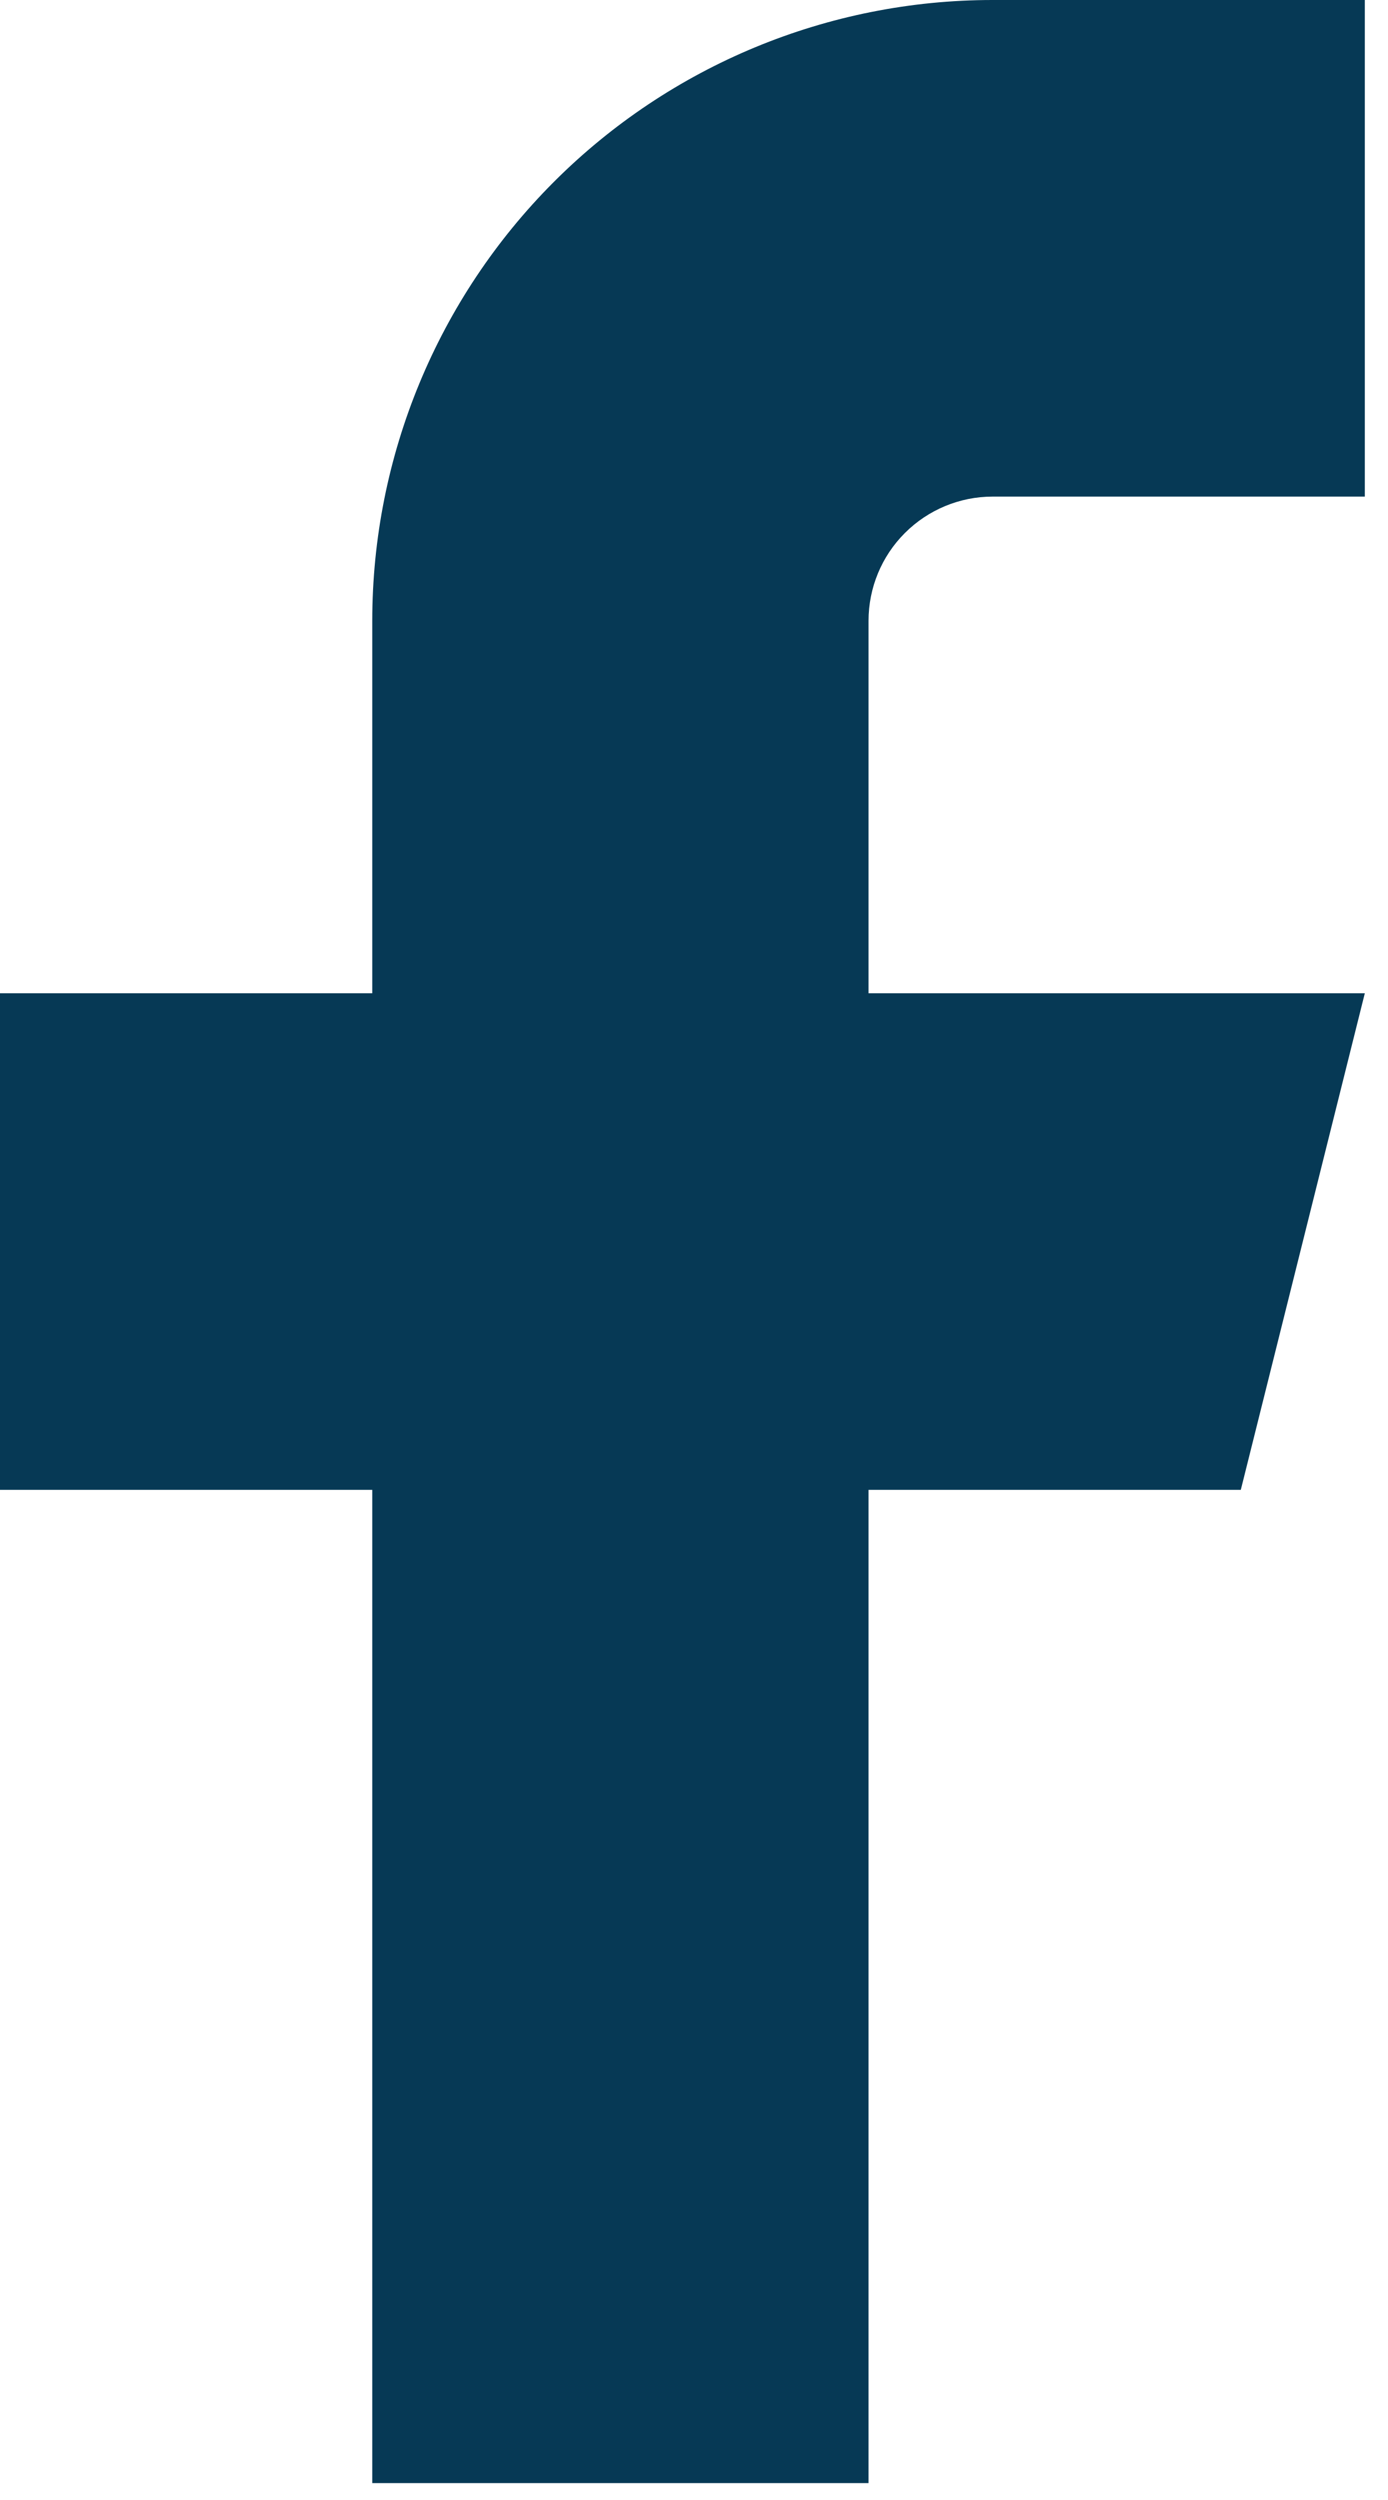
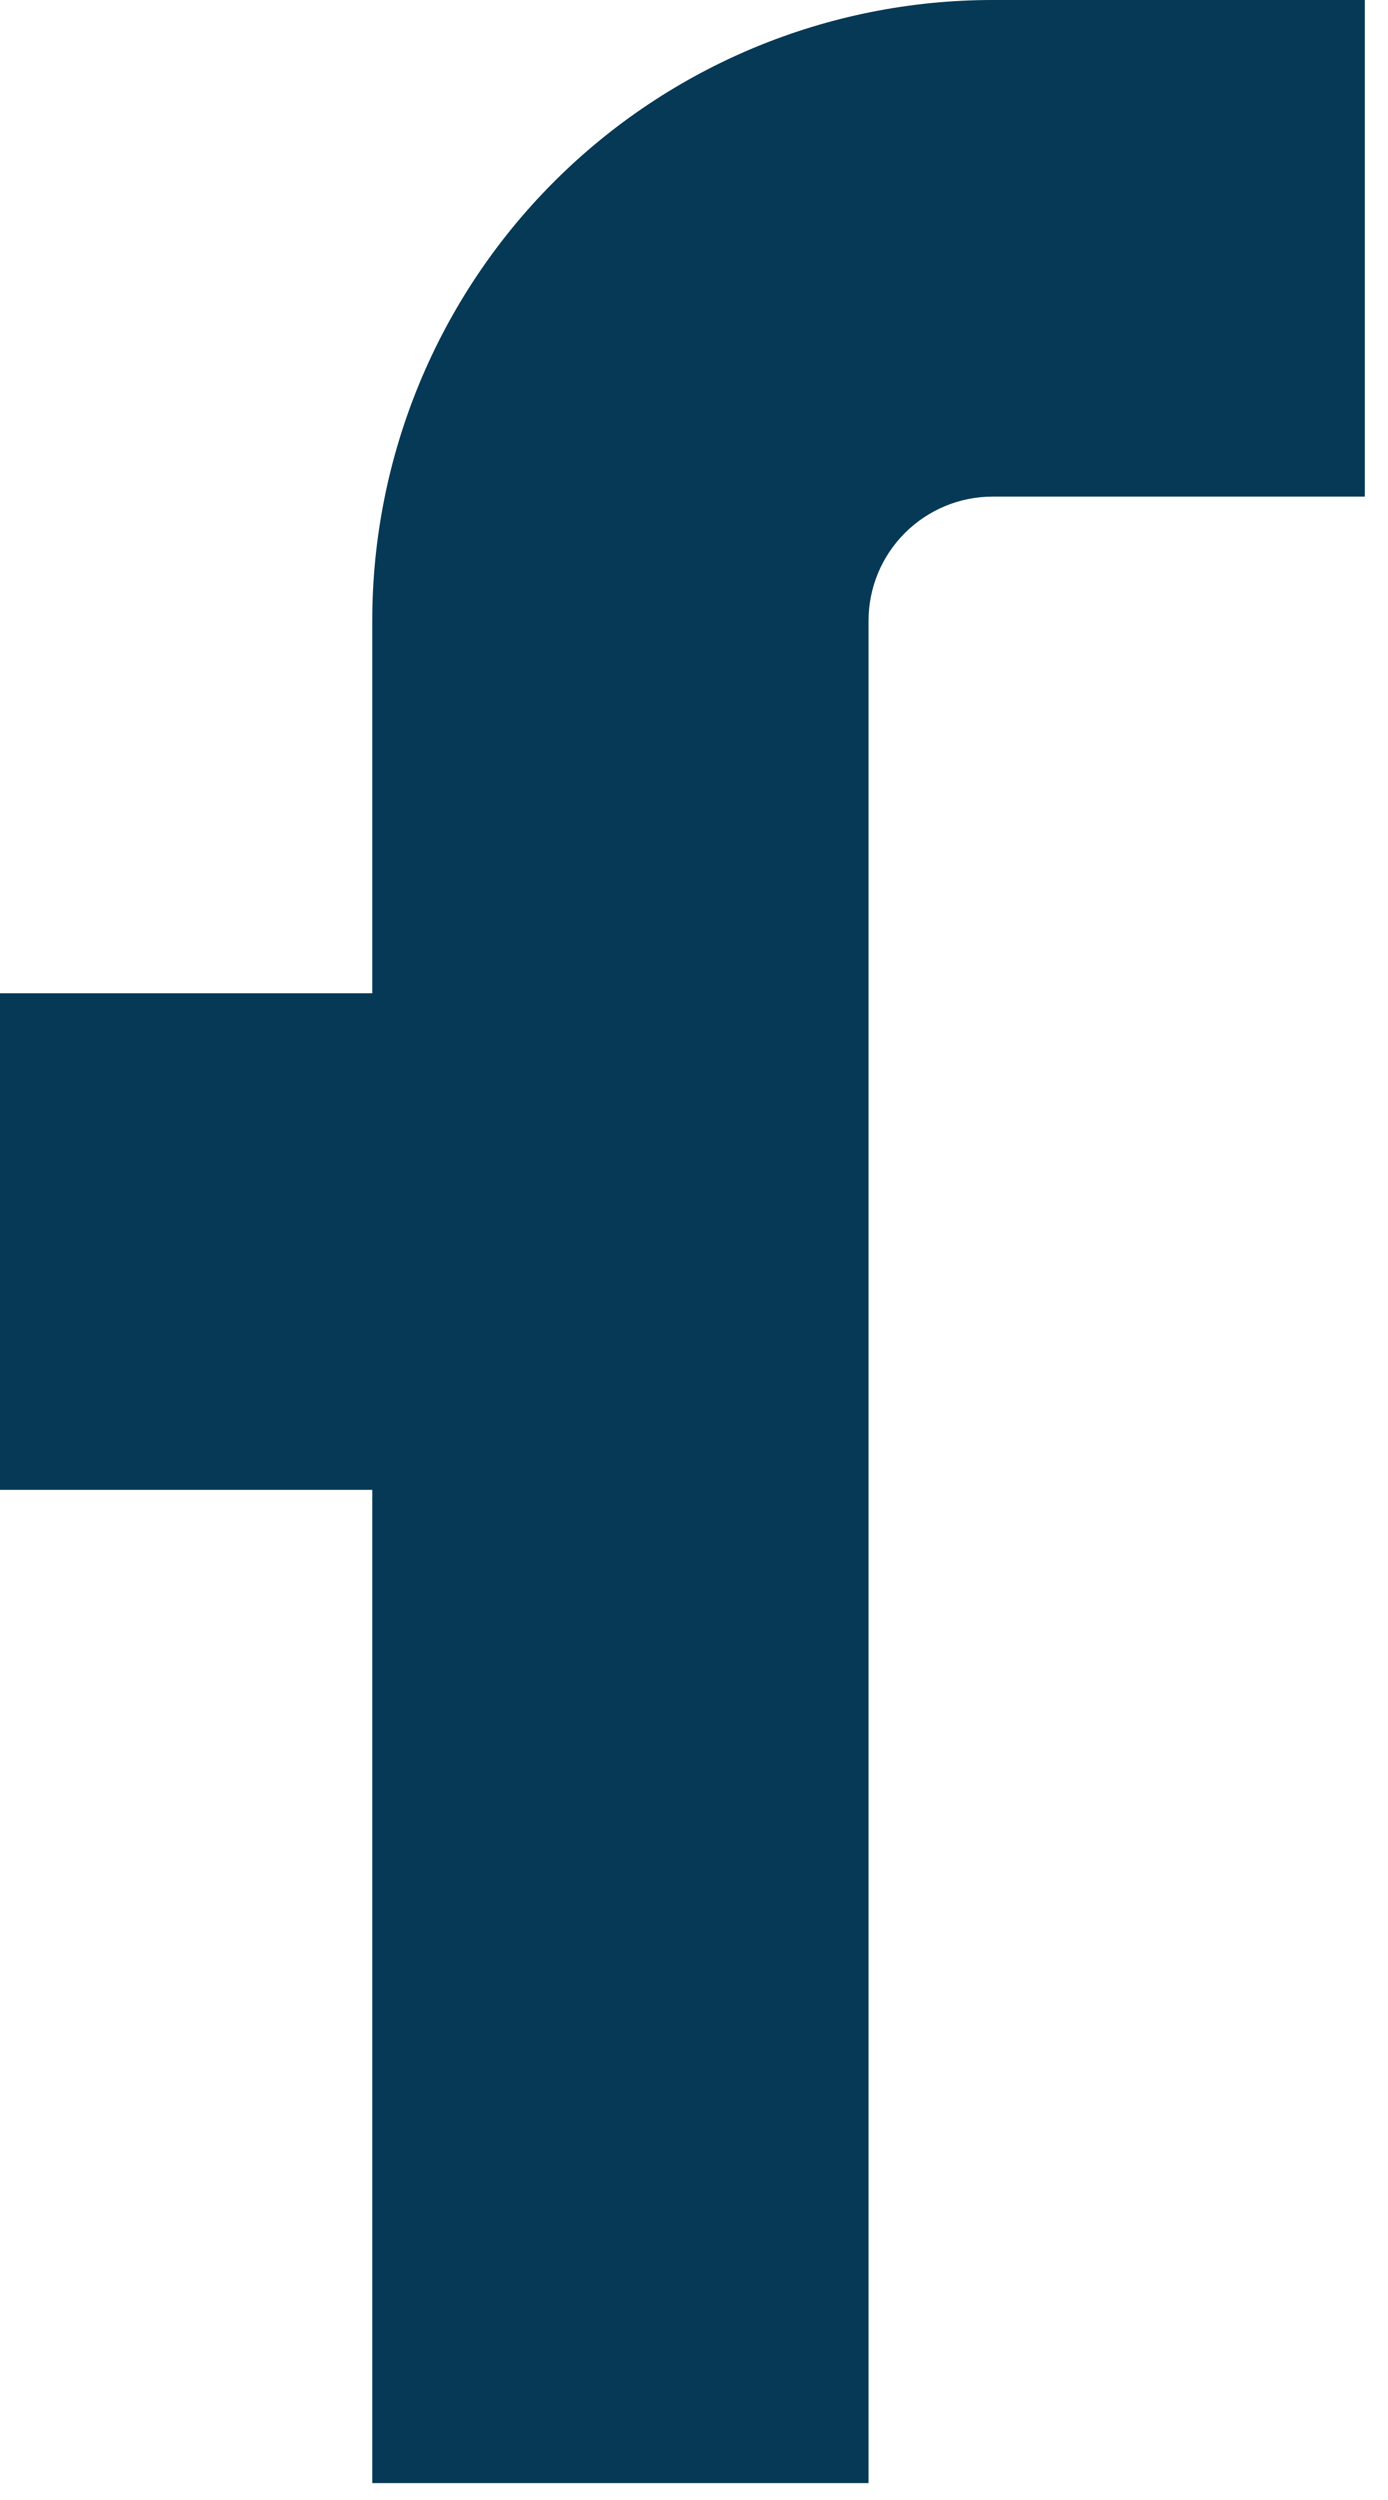
<svg xmlns="http://www.w3.org/2000/svg" width="20" height="36" viewBox="0 0 20 36" fill="none">
-   <path d="M19.666 0H14.303C11.932 0 9.658 0.942 7.982 2.618C6.305 4.295 5.364 6.568 5.364 8.939V14.303H0V21.454H5.364V35.757H12.515V21.454H17.879L19.666 14.303H12.515V8.939C12.515 8.465 12.703 8.01 13.039 7.675C13.374 7.34 13.829 7.151 14.303 7.151H19.666V0Z" fill="#063955" />
+   <path d="M19.666 0H14.303C11.932 0 9.658 0.942 7.982 2.618C6.305 4.295 5.364 6.568 5.364 8.939V14.303H0V21.454H5.364V35.757H12.515V21.454H17.879H12.515V8.939C12.515 8.465 12.703 8.01 13.039 7.675C13.374 7.34 13.829 7.151 14.303 7.151H19.666V0Z" fill="#063955" />
</svg>